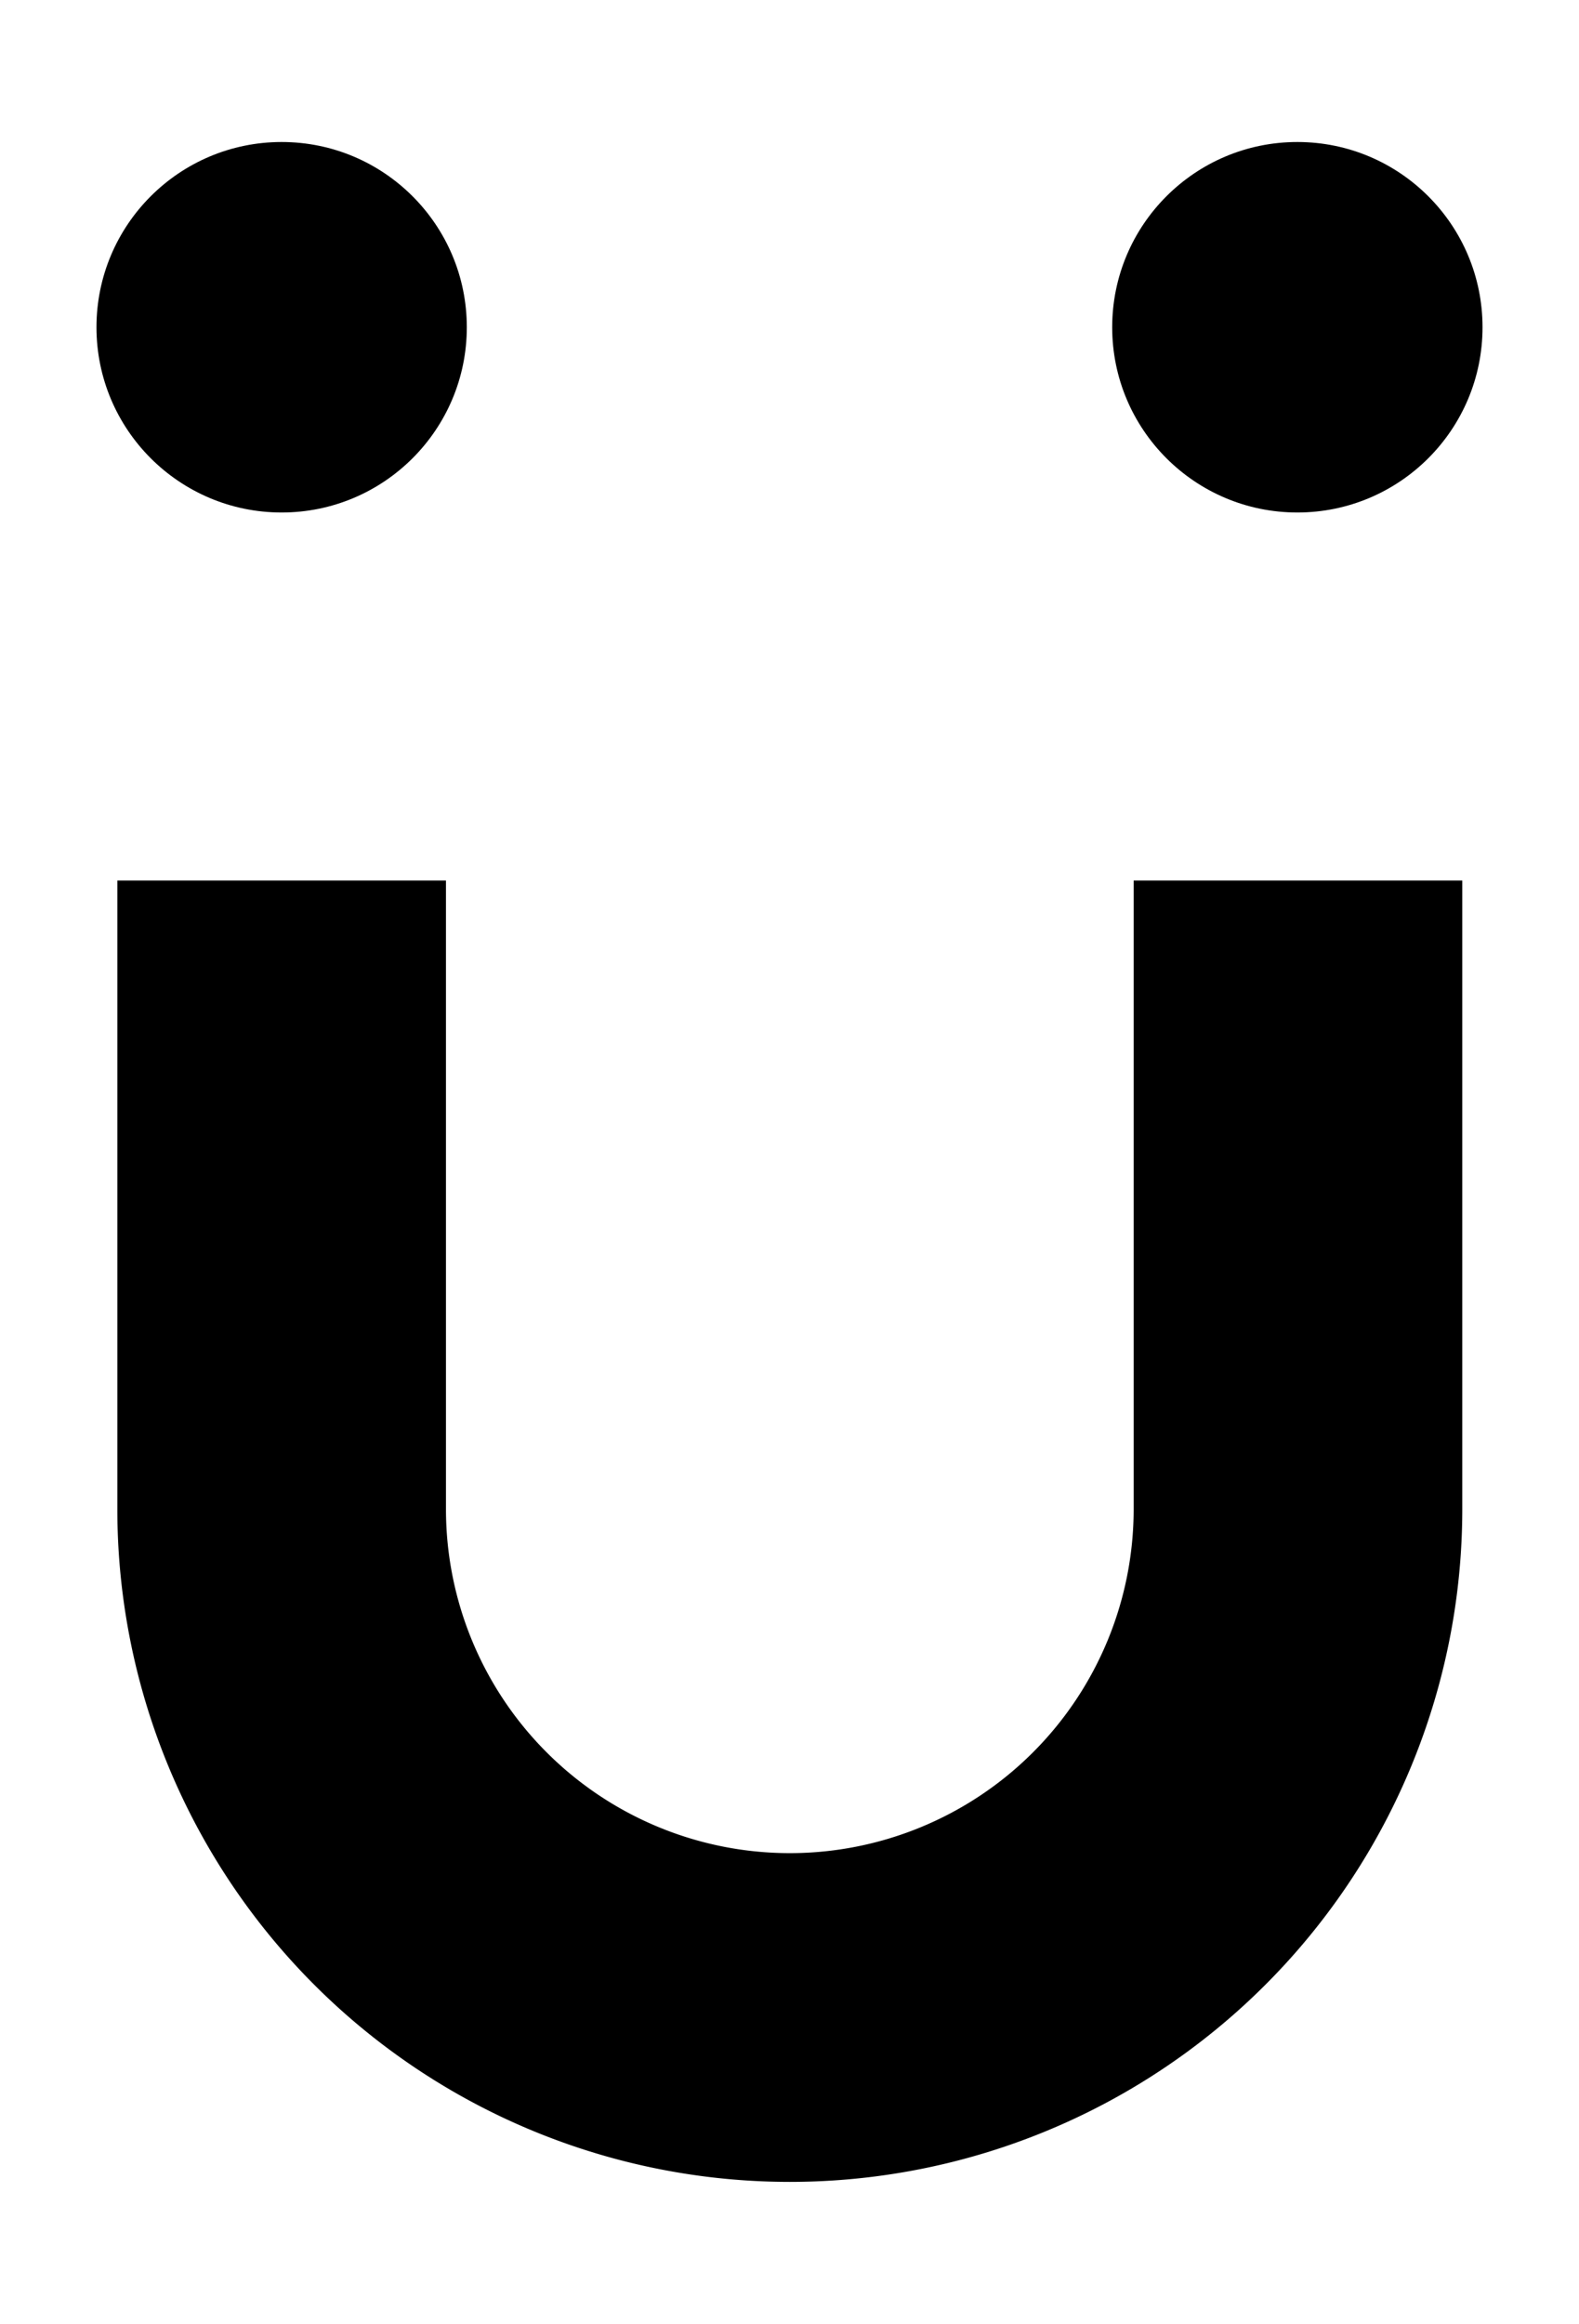
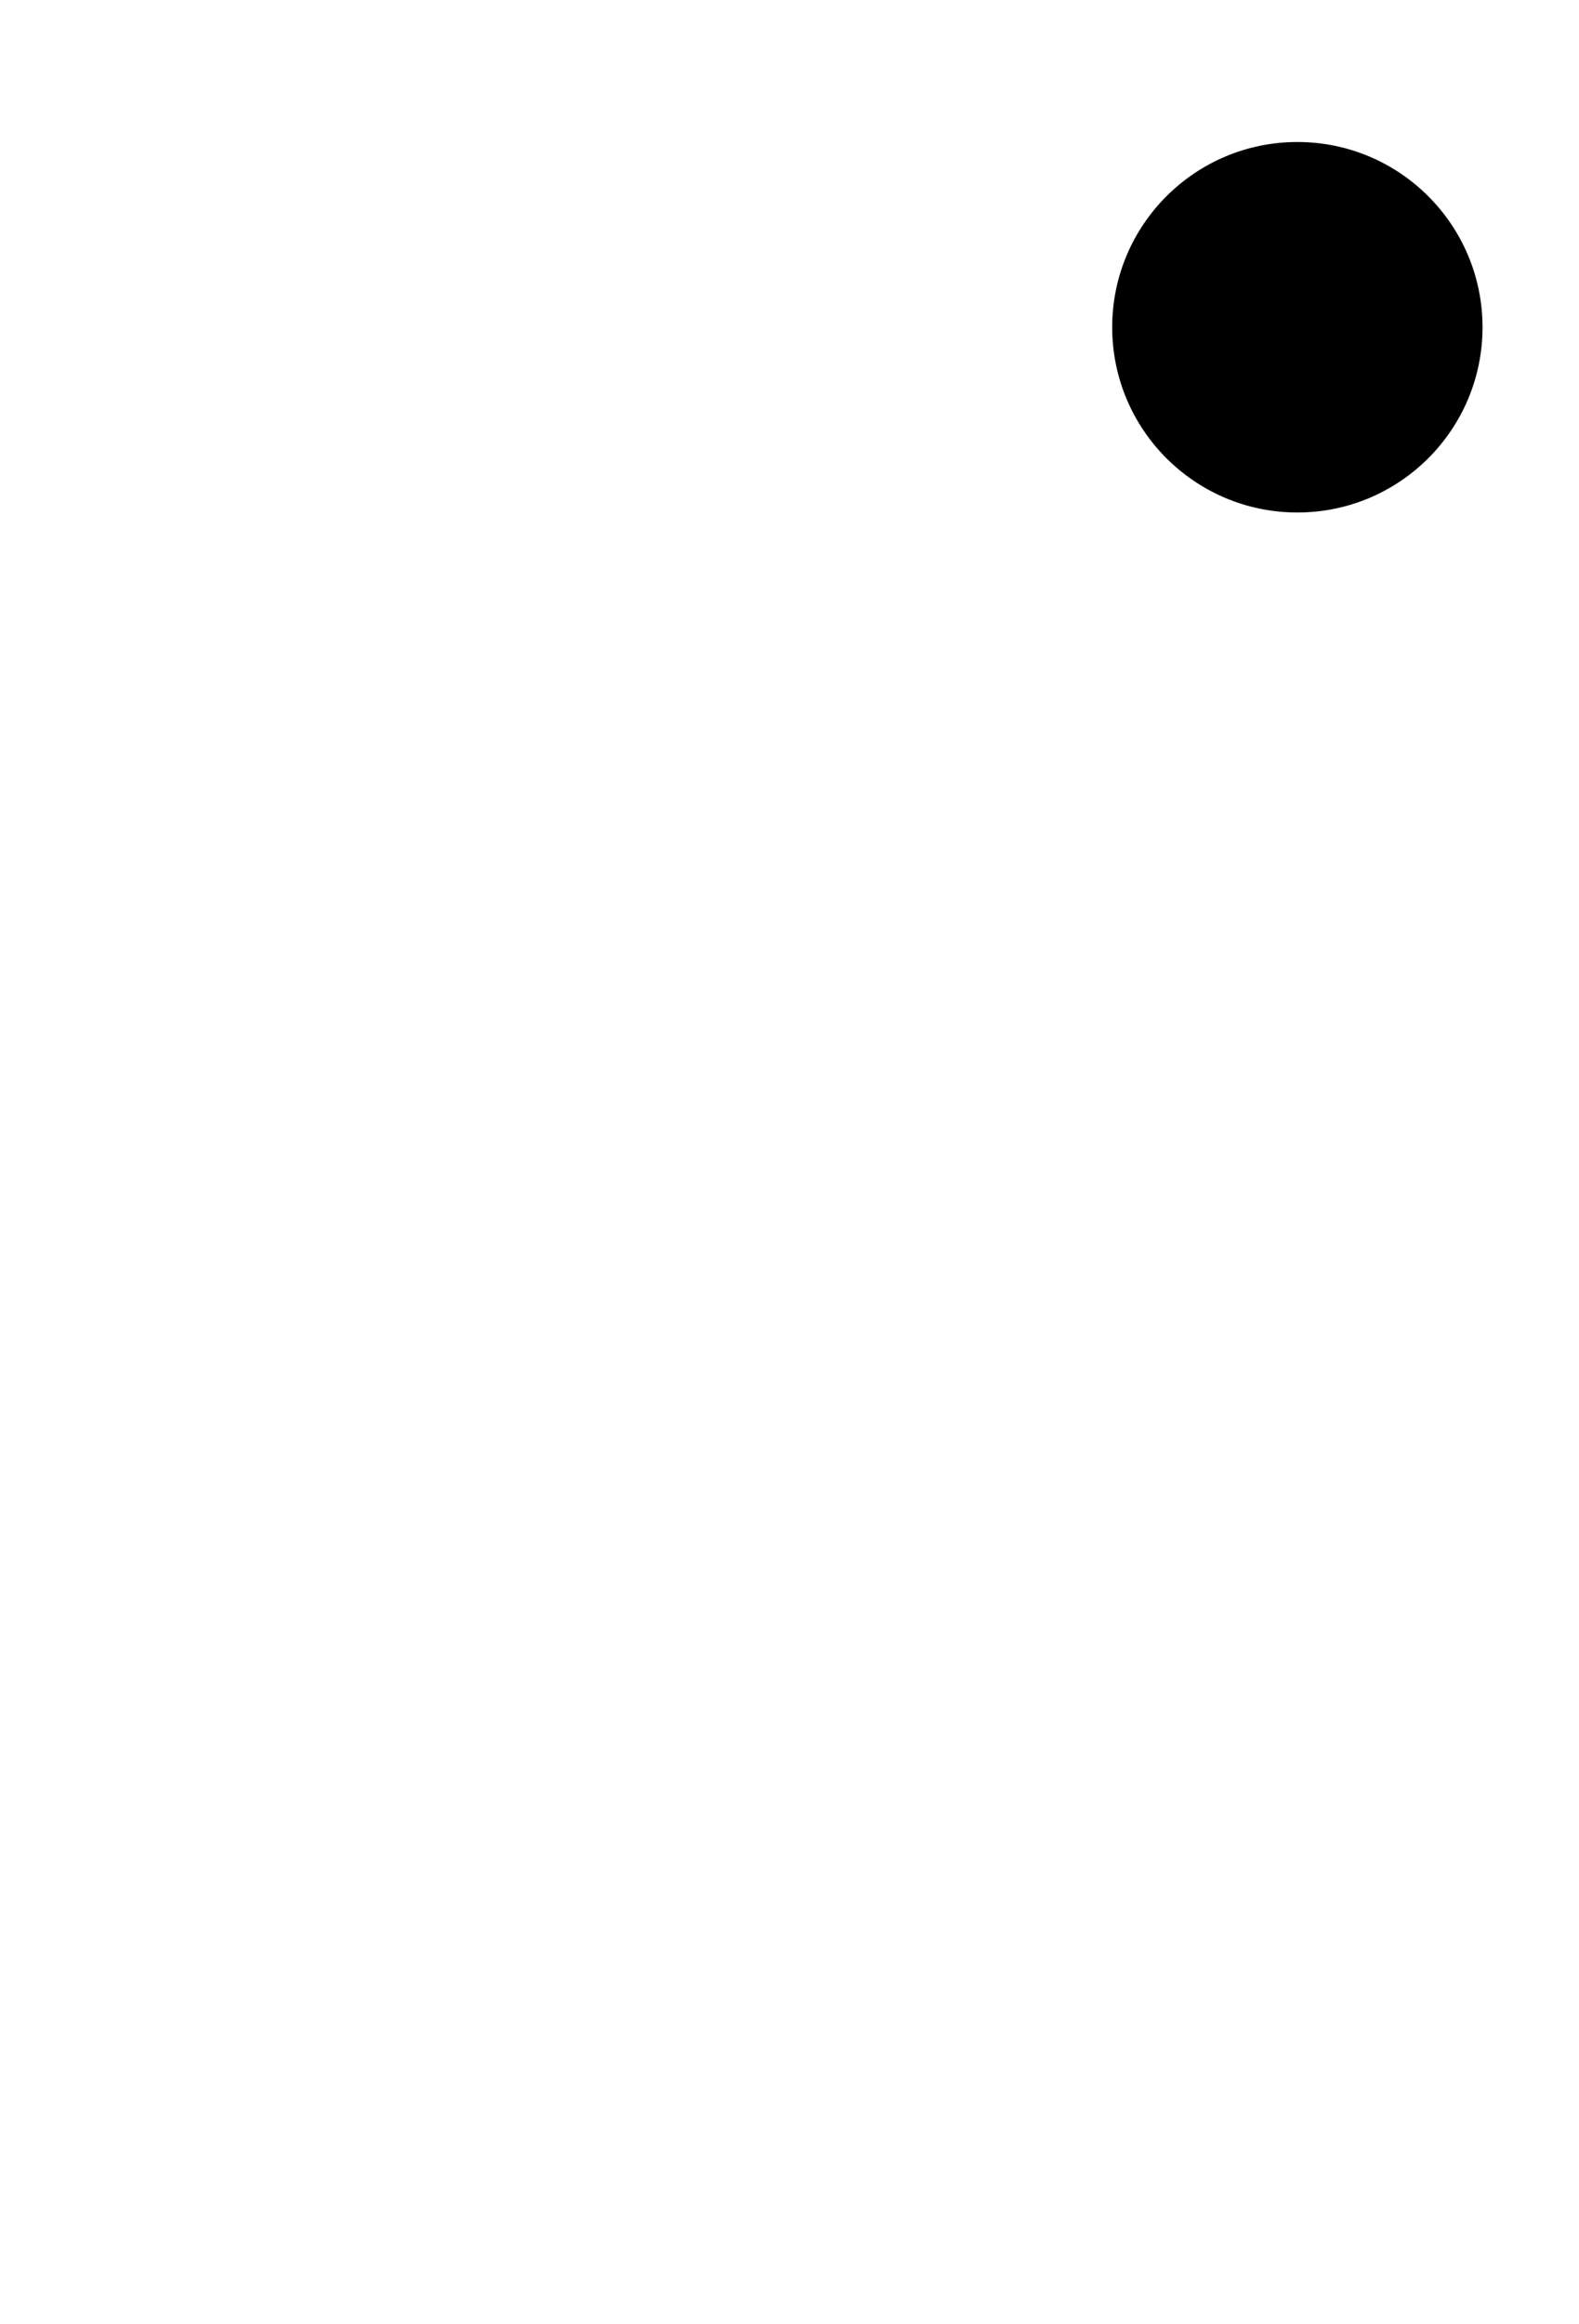
<svg xmlns="http://www.w3.org/2000/svg" id="Layer_1" data-name="Layer 1" viewBox="0 0 503.12 740.16">
-   <path d="M251.66,694.93A214.28,214.28,0,0,1,37.39,480.66V280.44H142.1V480.66a109.56,109.56,0,0,0,219.12,0V280.44H465.93V480.66A214.28,214.28,0,0,1,251.66,694.93Z" />
  <circle cx="413.38" cy="104.23" r="59" />
-   <circle cx="89.74" cy="104.23" r="59" />
</svg>